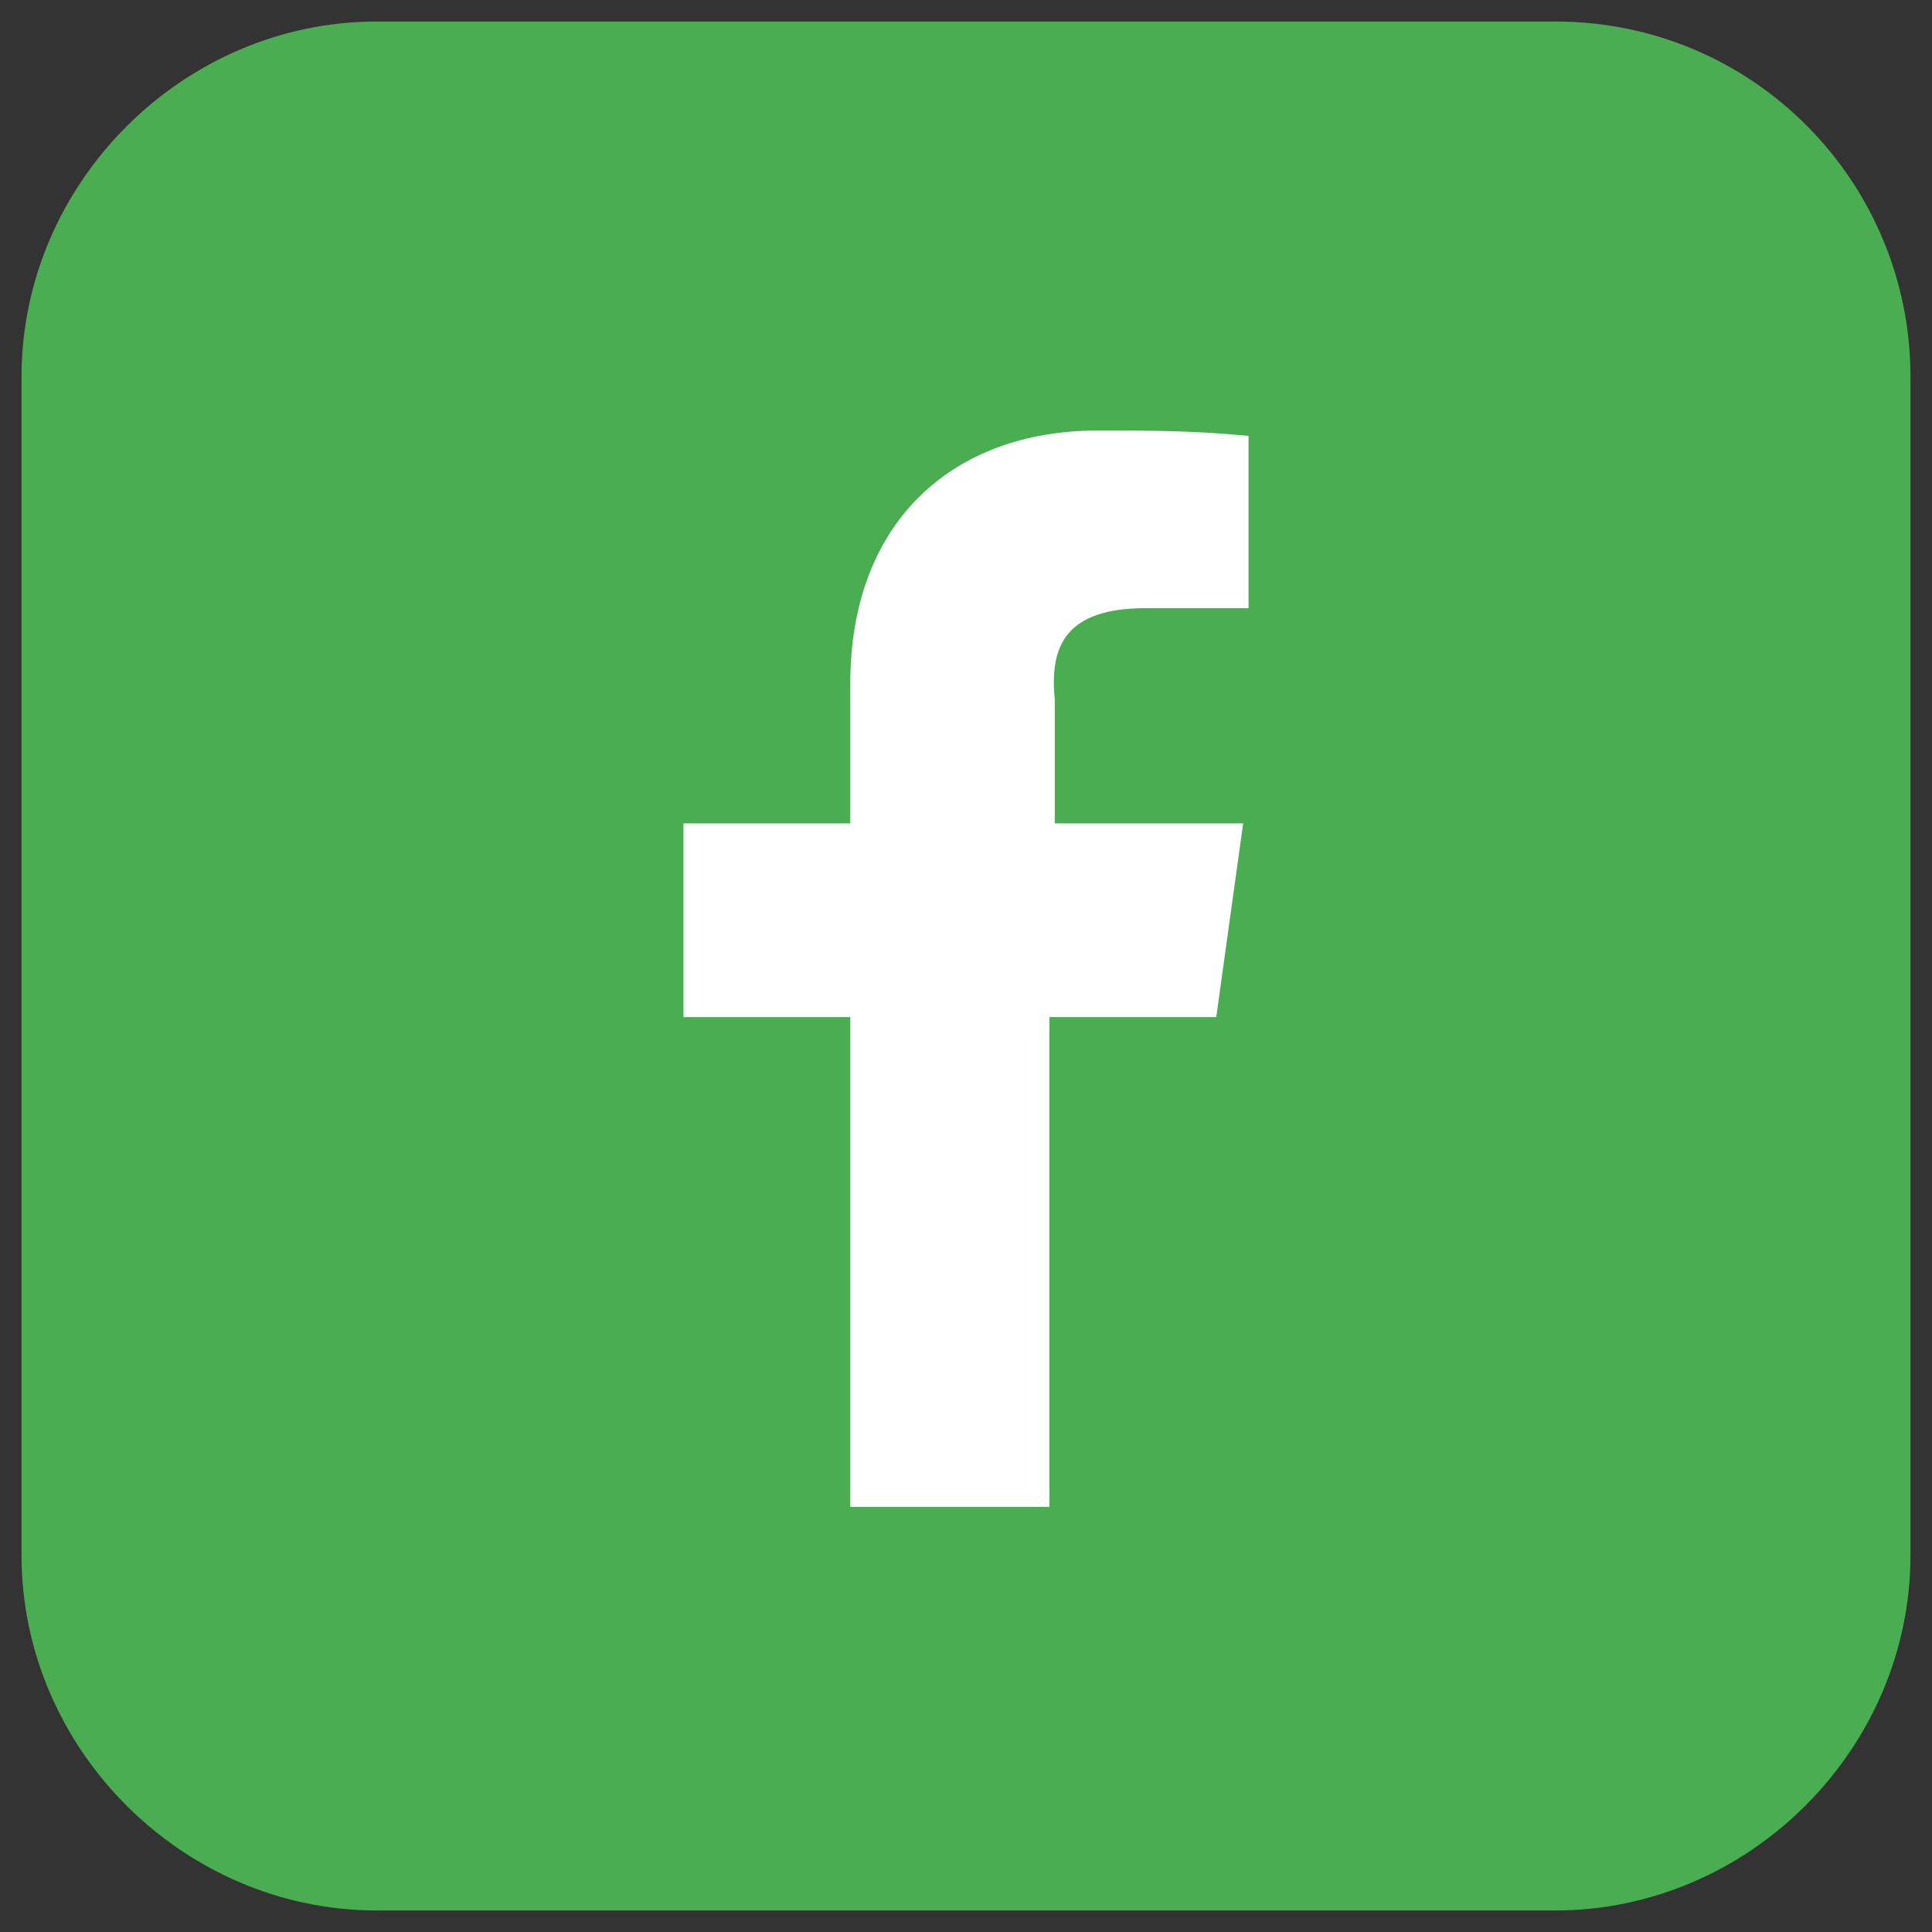
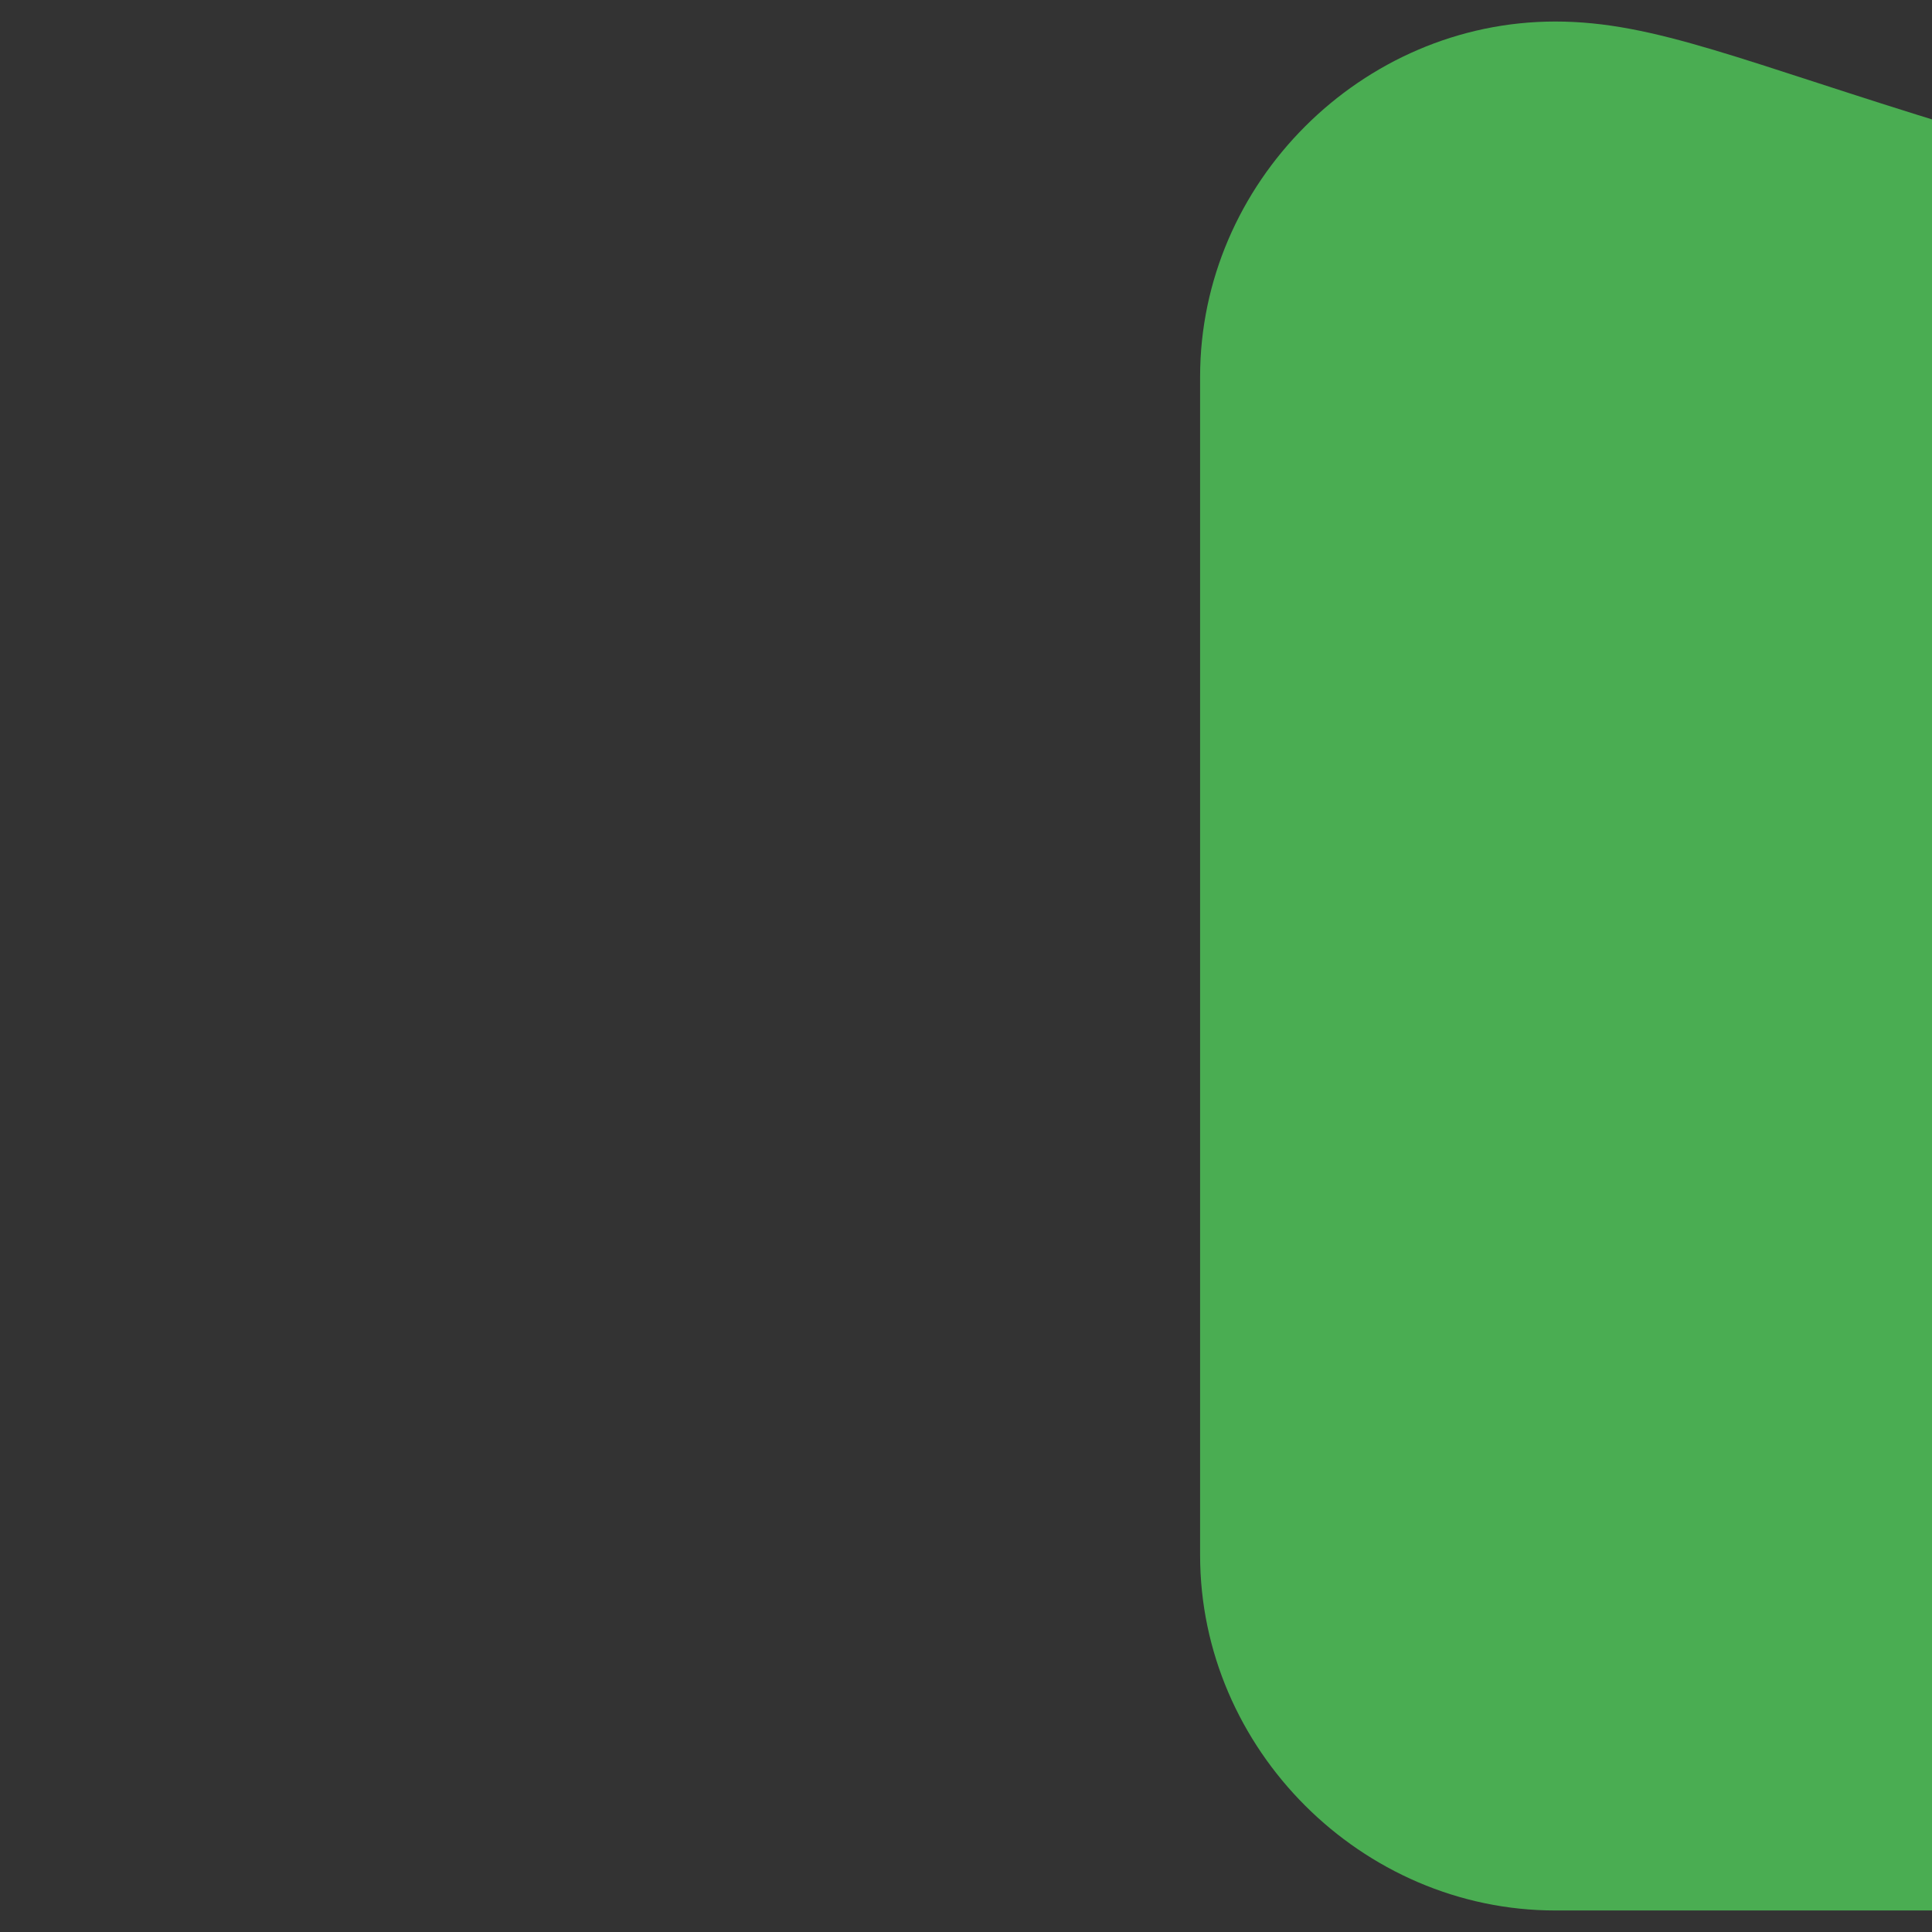
<svg xmlns="http://www.w3.org/2000/svg" version="1.1" id="Vrstva_1" x="0px" y="0px" viewBox="0 0 35.9 35.9" style="enable-background:new 0 0 35.9 35.9;" xml:space="preserve">
  <rect x="0" y="0" width="35.9" height="35.9" fill="#333333" stroke="none" />
  <style type="text/css">
	.st0{fill:#4AAD52;}
	.st1{fill:#FFFFFF;}
</style>
-   <path id="Path_6" class="st0" d="M28.9,0.4H7c-3.6,0-6.6,3-6.6,6.6v21.9c0,3.6,3,6.6,6.6,6.6h21.9c3.6,0,6.6-3,6.6-6.6V7  C35.5,3.4,32.6,0.4,28.9,0.4z" />
-   <path class="st1" d="M21.3,11.3h1.9V8.1C22.2,8,21.3,8,20.4,8c-2.7,0-4.6,1.7-4.6,4.7v2.6h-3.1v3.6h3.1V28h3.7v-9.1h3.1l0.5-3.6  h-3.5V13C19.5,12,19.8,11.3,21.3,11.3z" />
+   <path id="Path_6" class="st0" d="M28.9,0.4c-3.6,0-6.6,3-6.6,6.6v21.9c0,3.6,3,6.6,6.6,6.6h21.9c3.6,0,6.6-3,6.6-6.6V7  C35.5,3.4,32.6,0.4,28.9,0.4z" />
</svg>